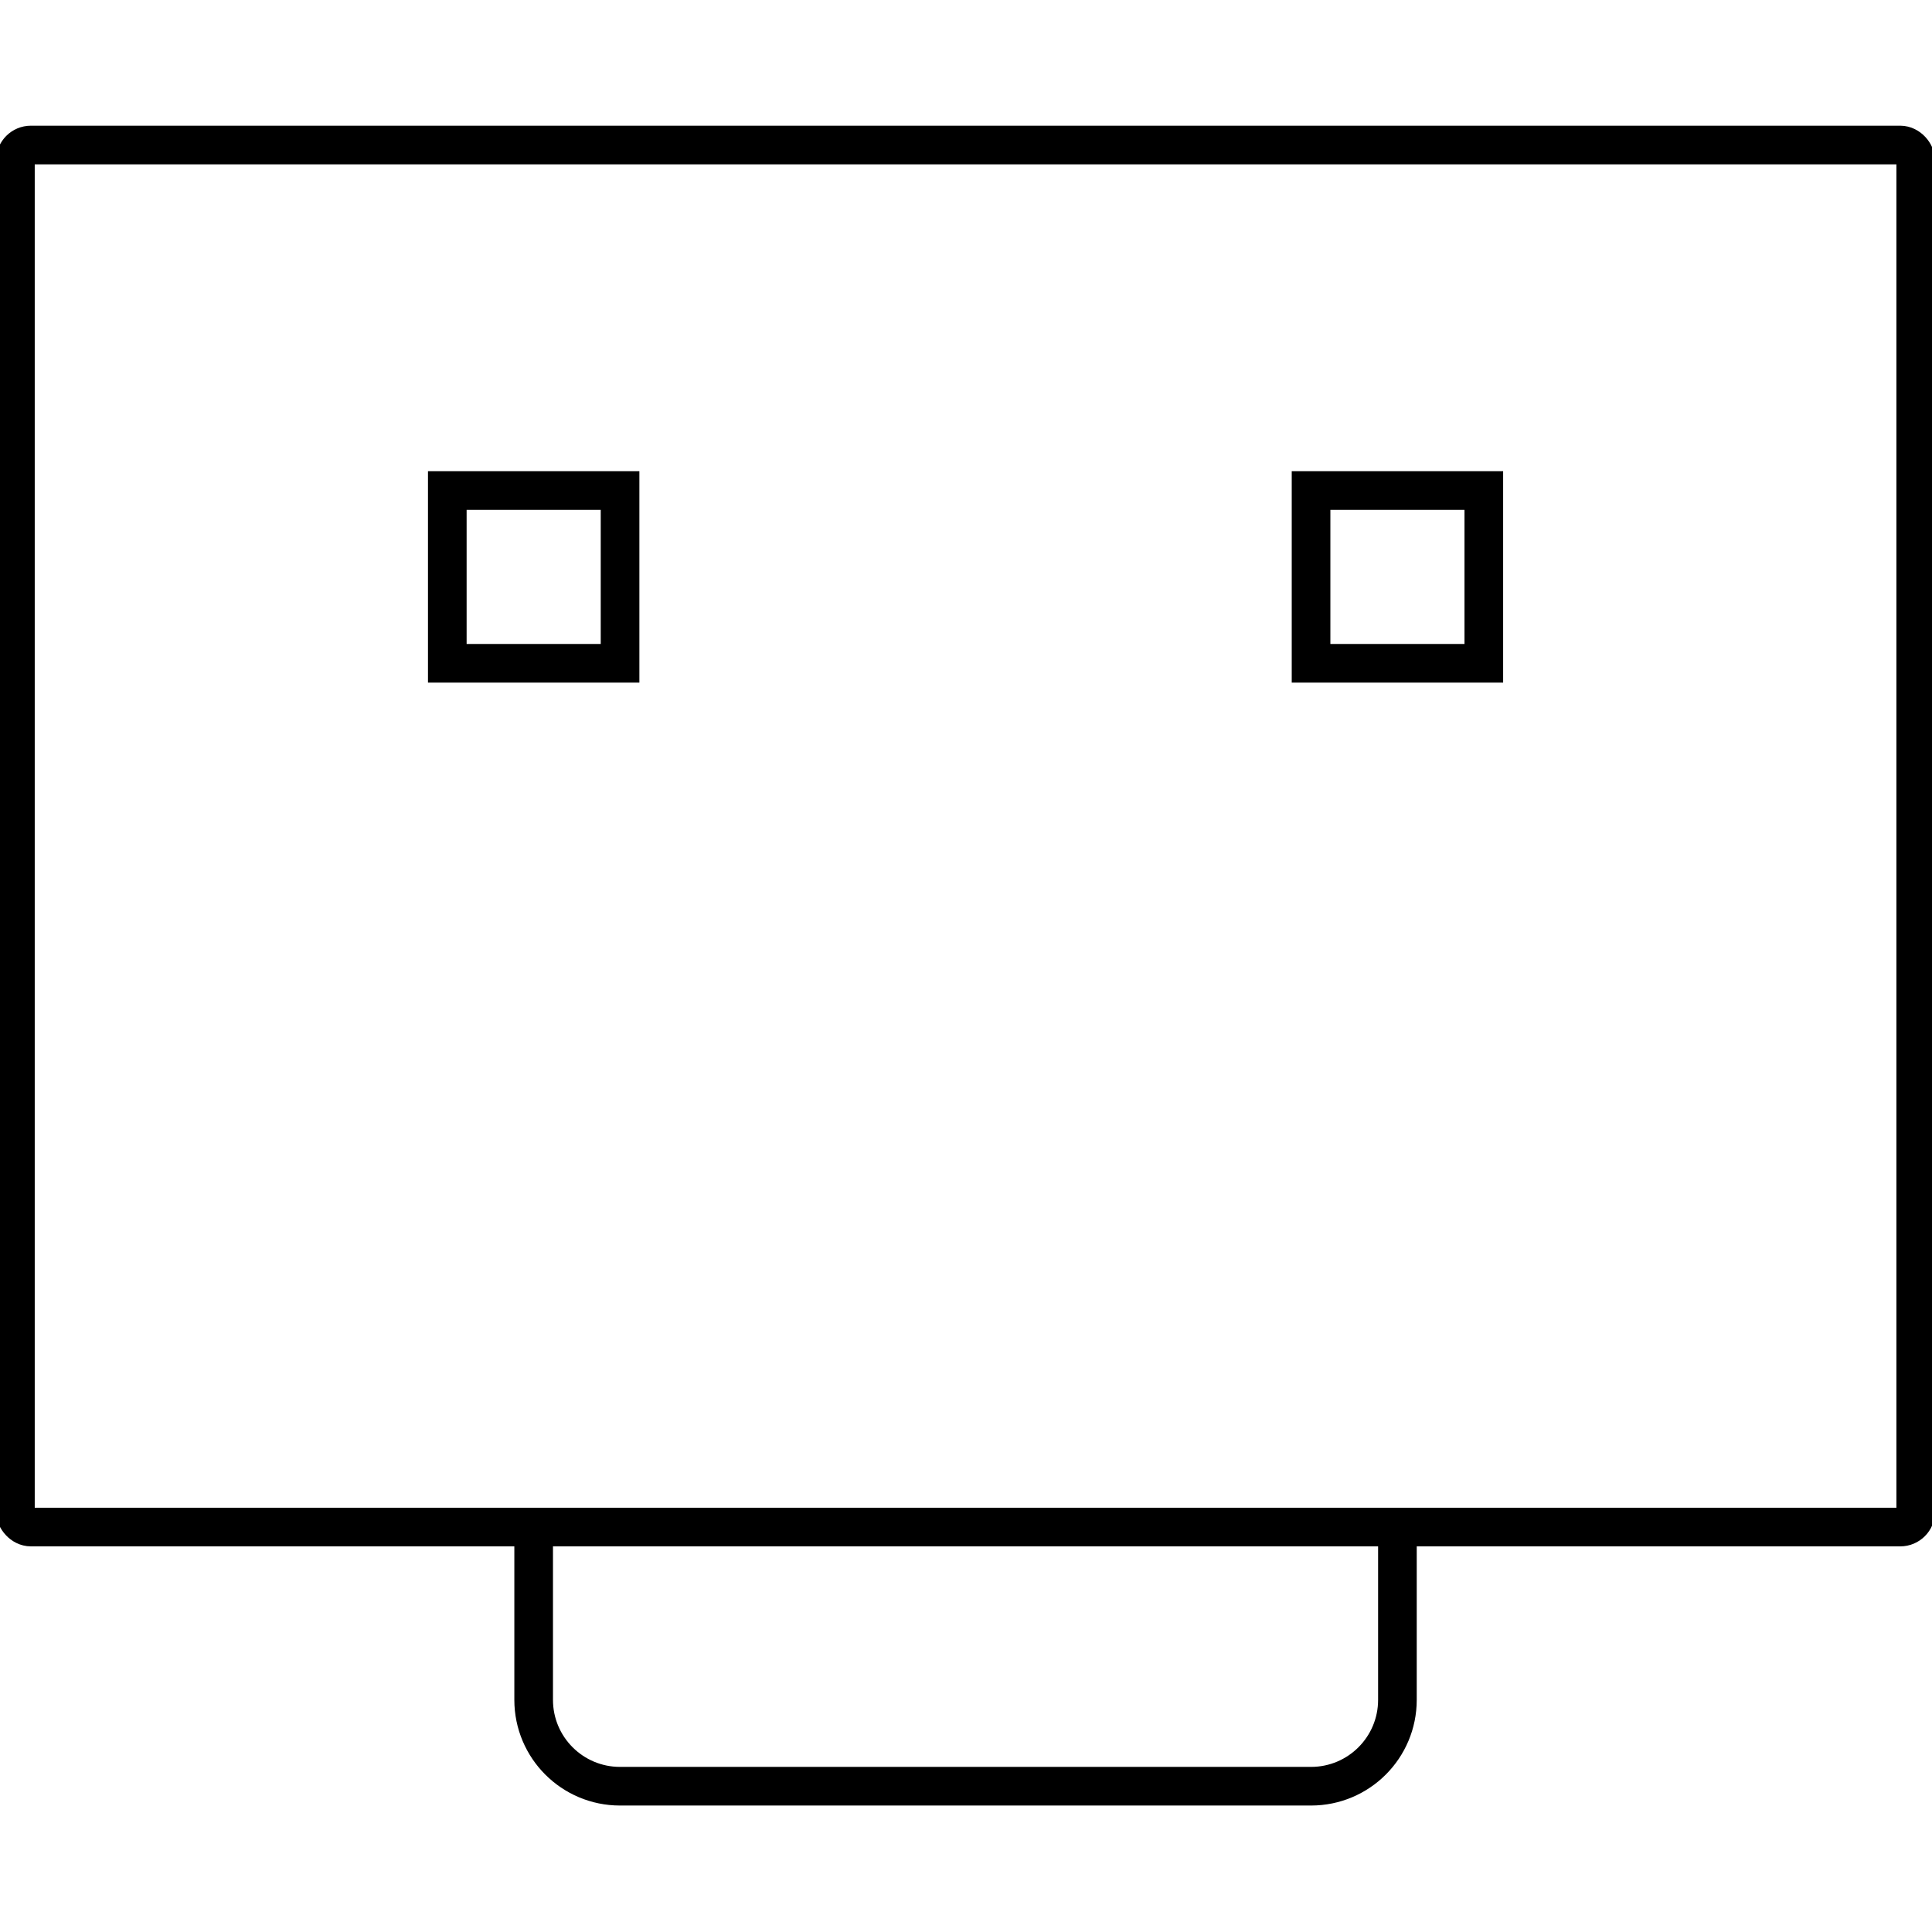
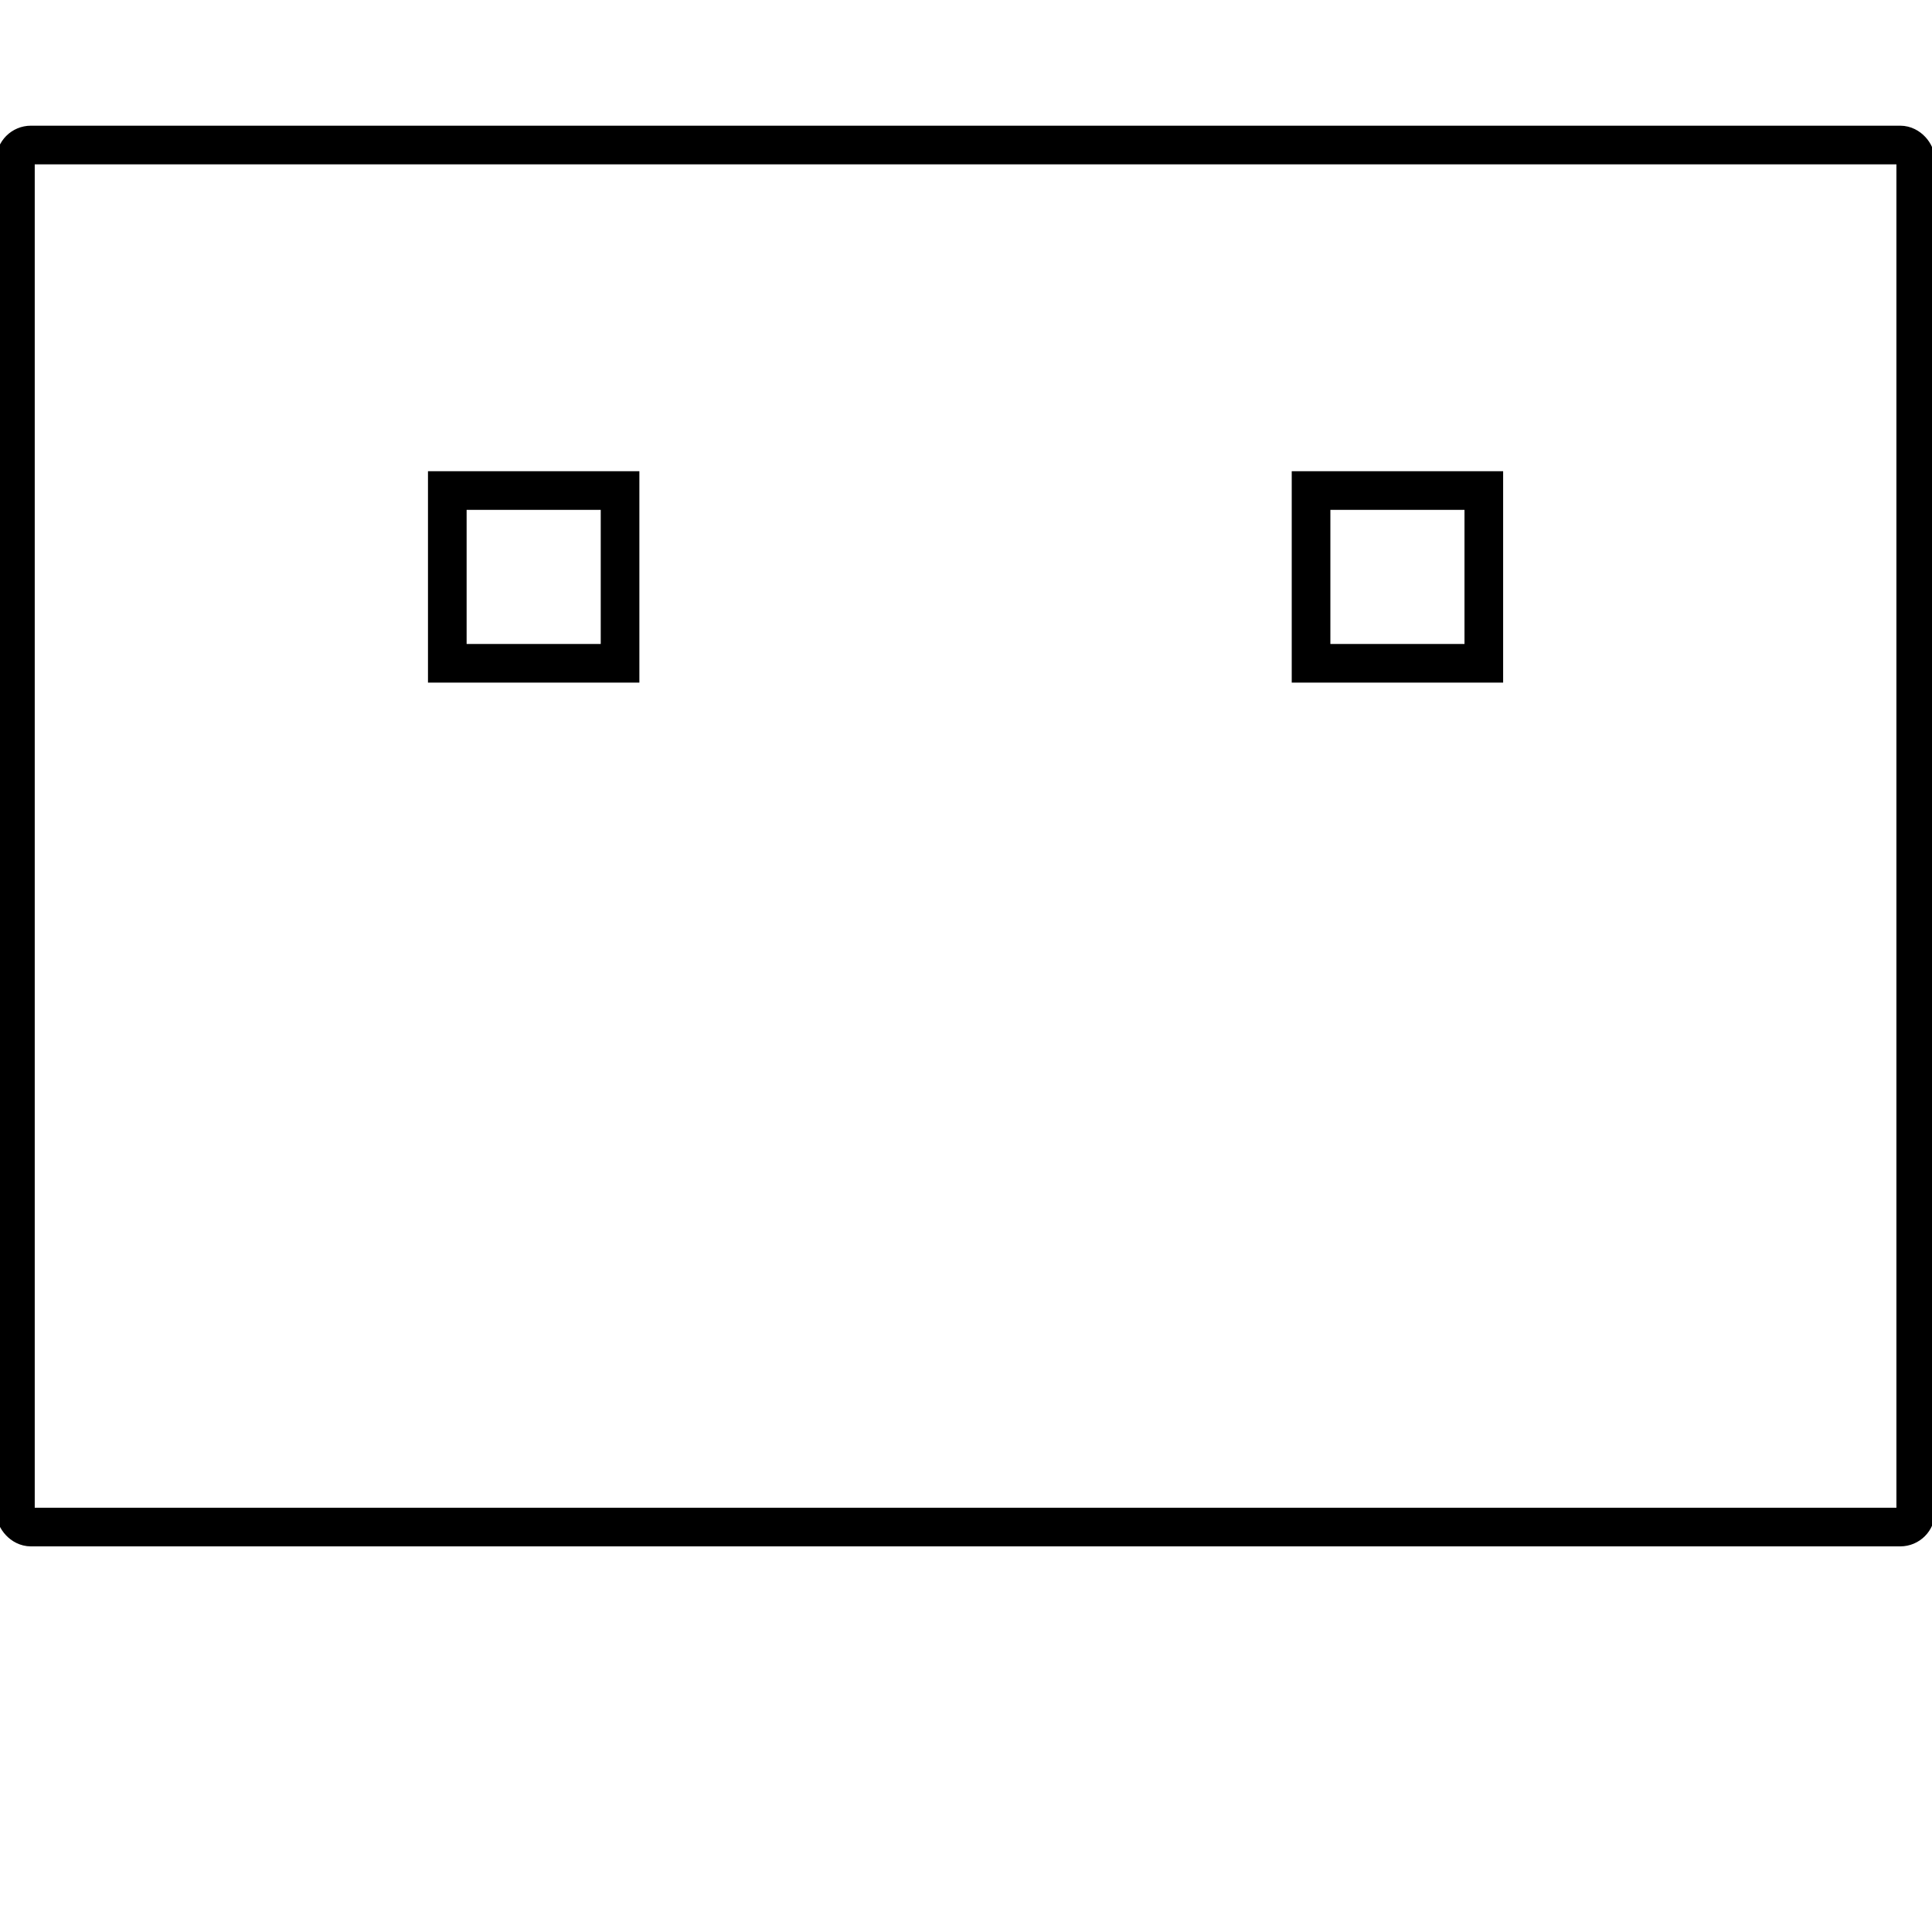
<svg xmlns="http://www.w3.org/2000/svg" id="Layer_1" data-name="Layer 1" viewBox="0 0 500 500">
  <defs>
    <style>
      .cls-1 {
        fill: none;
        stroke: #000;
        stroke-width: 10px;
      }
    </style>
  </defs>
  <rect class="cls-1" x="3.99" y="37.53" width="491.8" height="357.67" rx="4" ry="4" />
-   <path class="cls-1" d="M138.11,395.21v44.71c0,12.35,10.01,22.35,22.35,22.35h178.84c12.35,0,22.35-10.01,22.35-22.35v-44.71" />
-   <path class="cls-1" d="M115.76,126.95h44.71v44.71h-44.71v-44.71ZM339.3,126.95h44.71v44.71h-44.71v-44.71Z" />
+   <path class="cls-1" d="M115.76,126.95h44.71v44.71h-44.71v-44.71ZM339.3,126.95h44.71v44.71h-44.71Z" />
</svg>